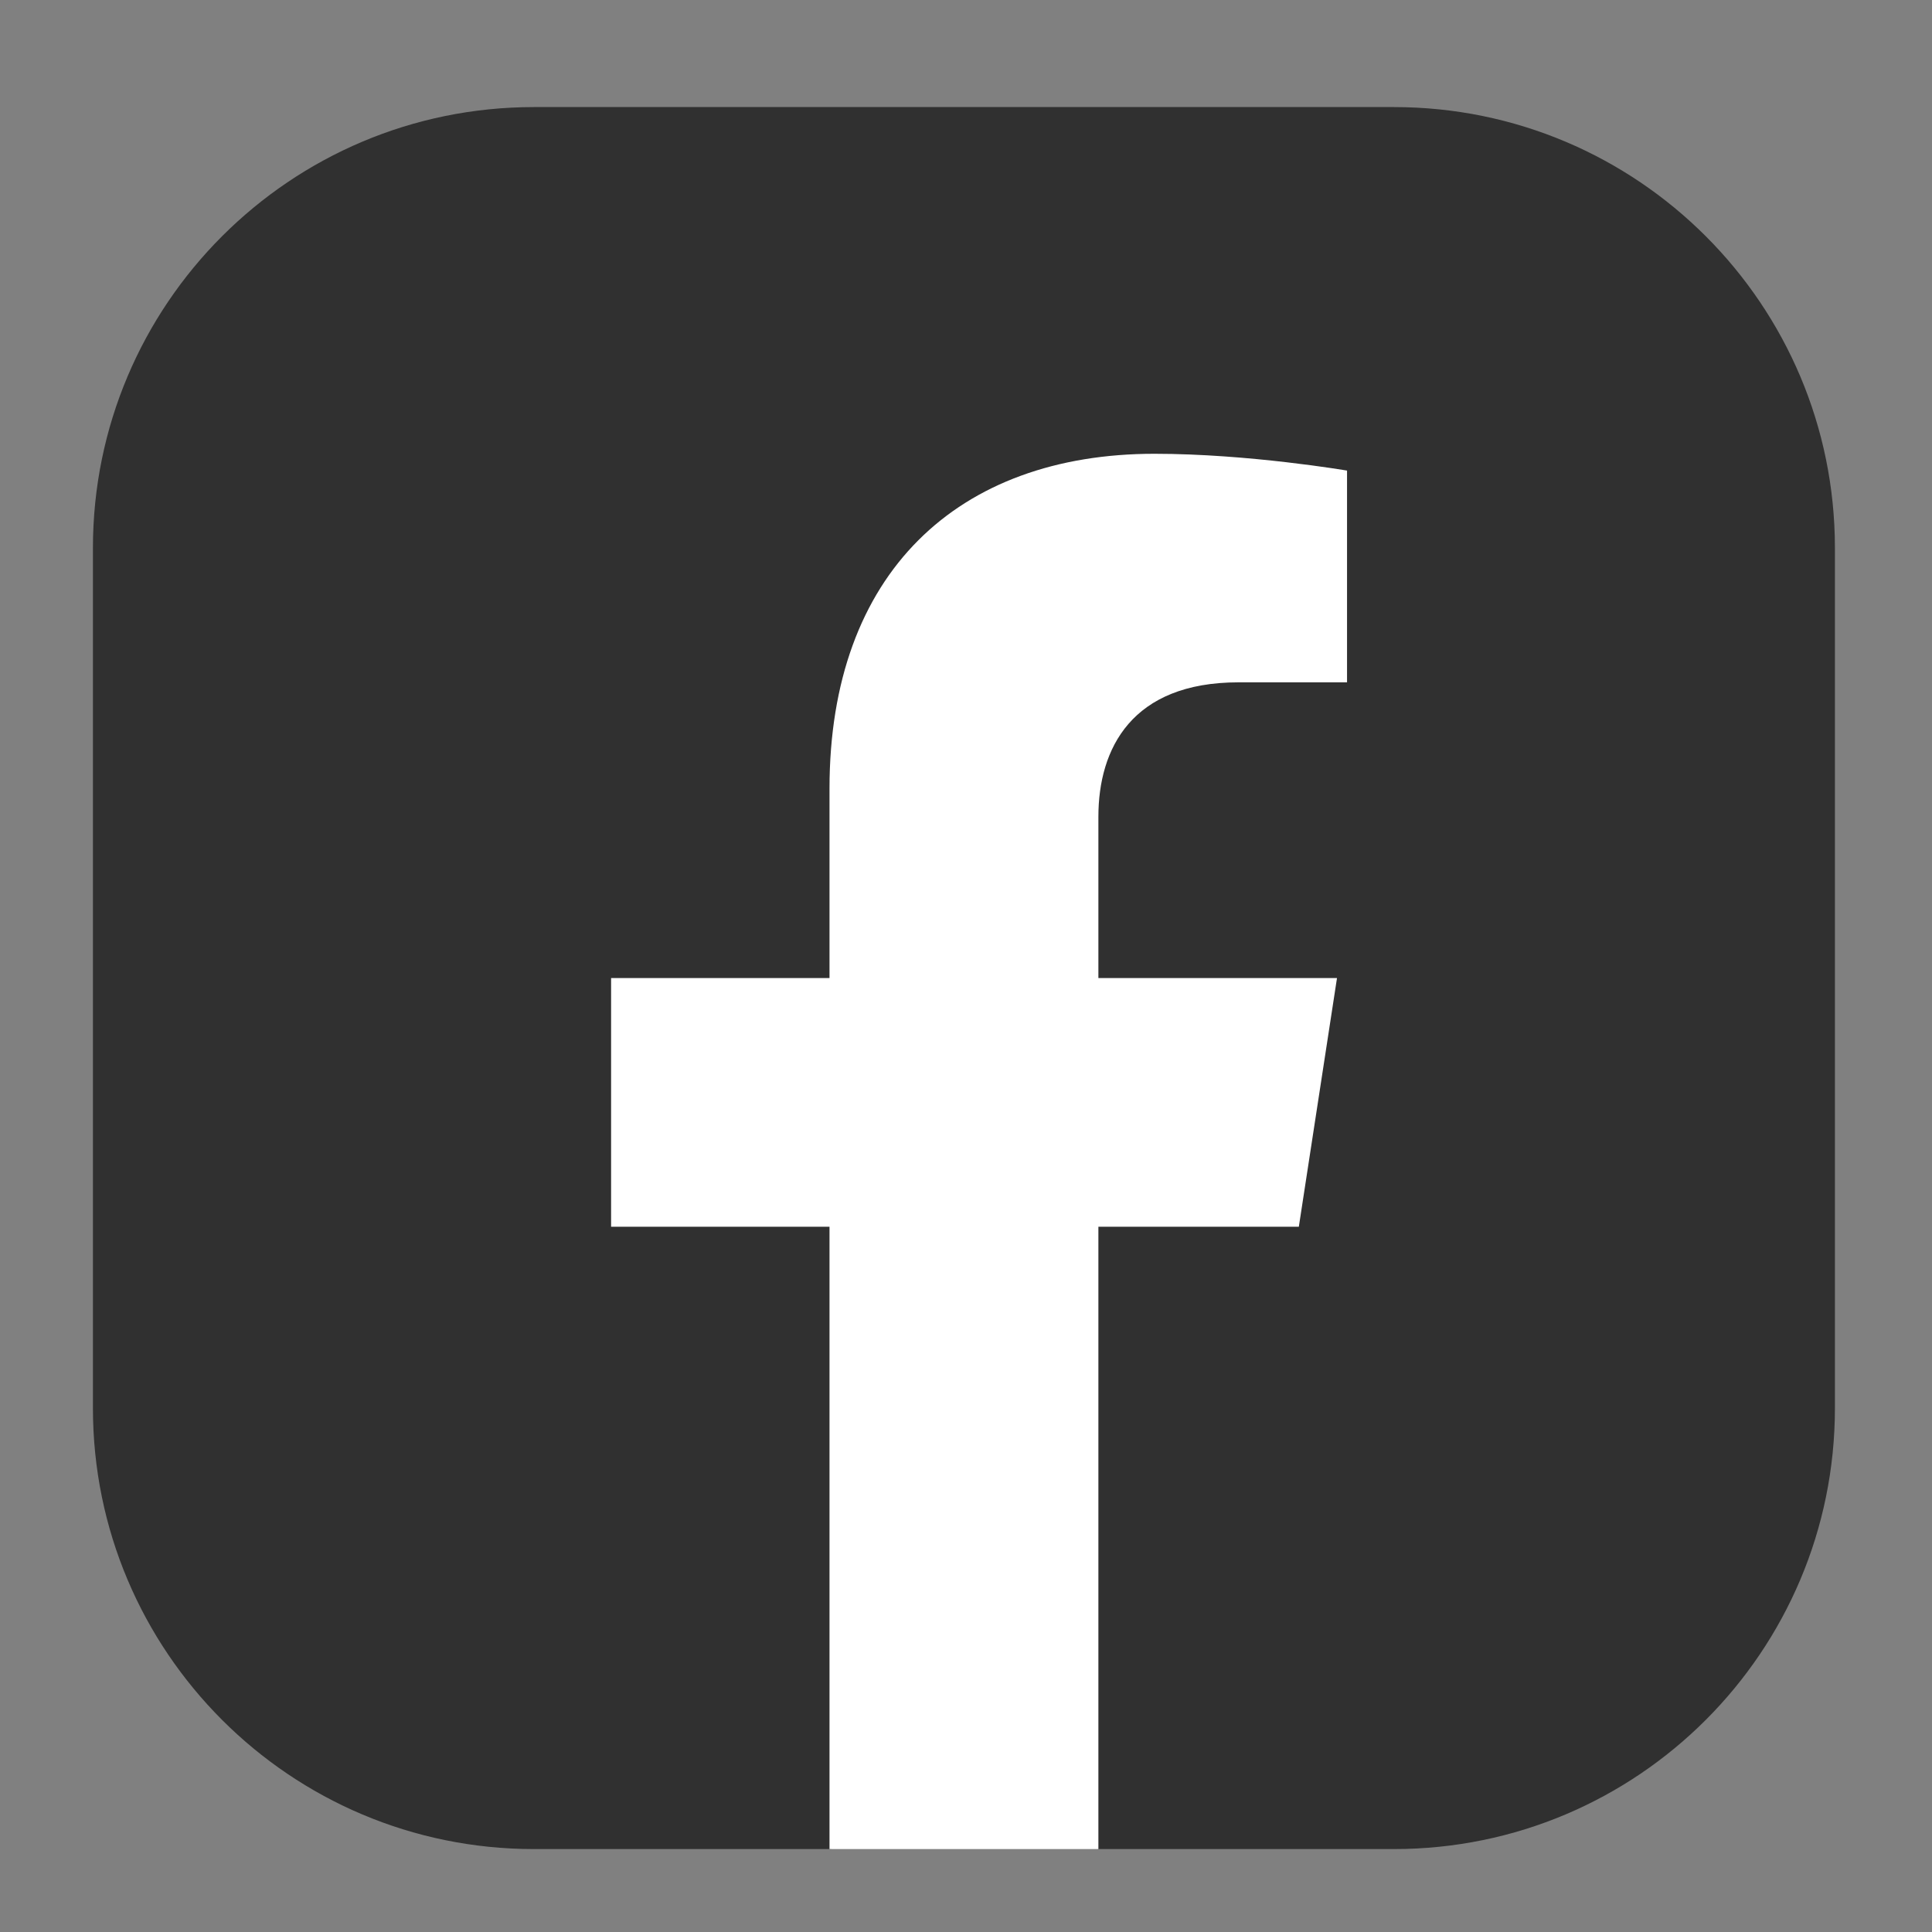
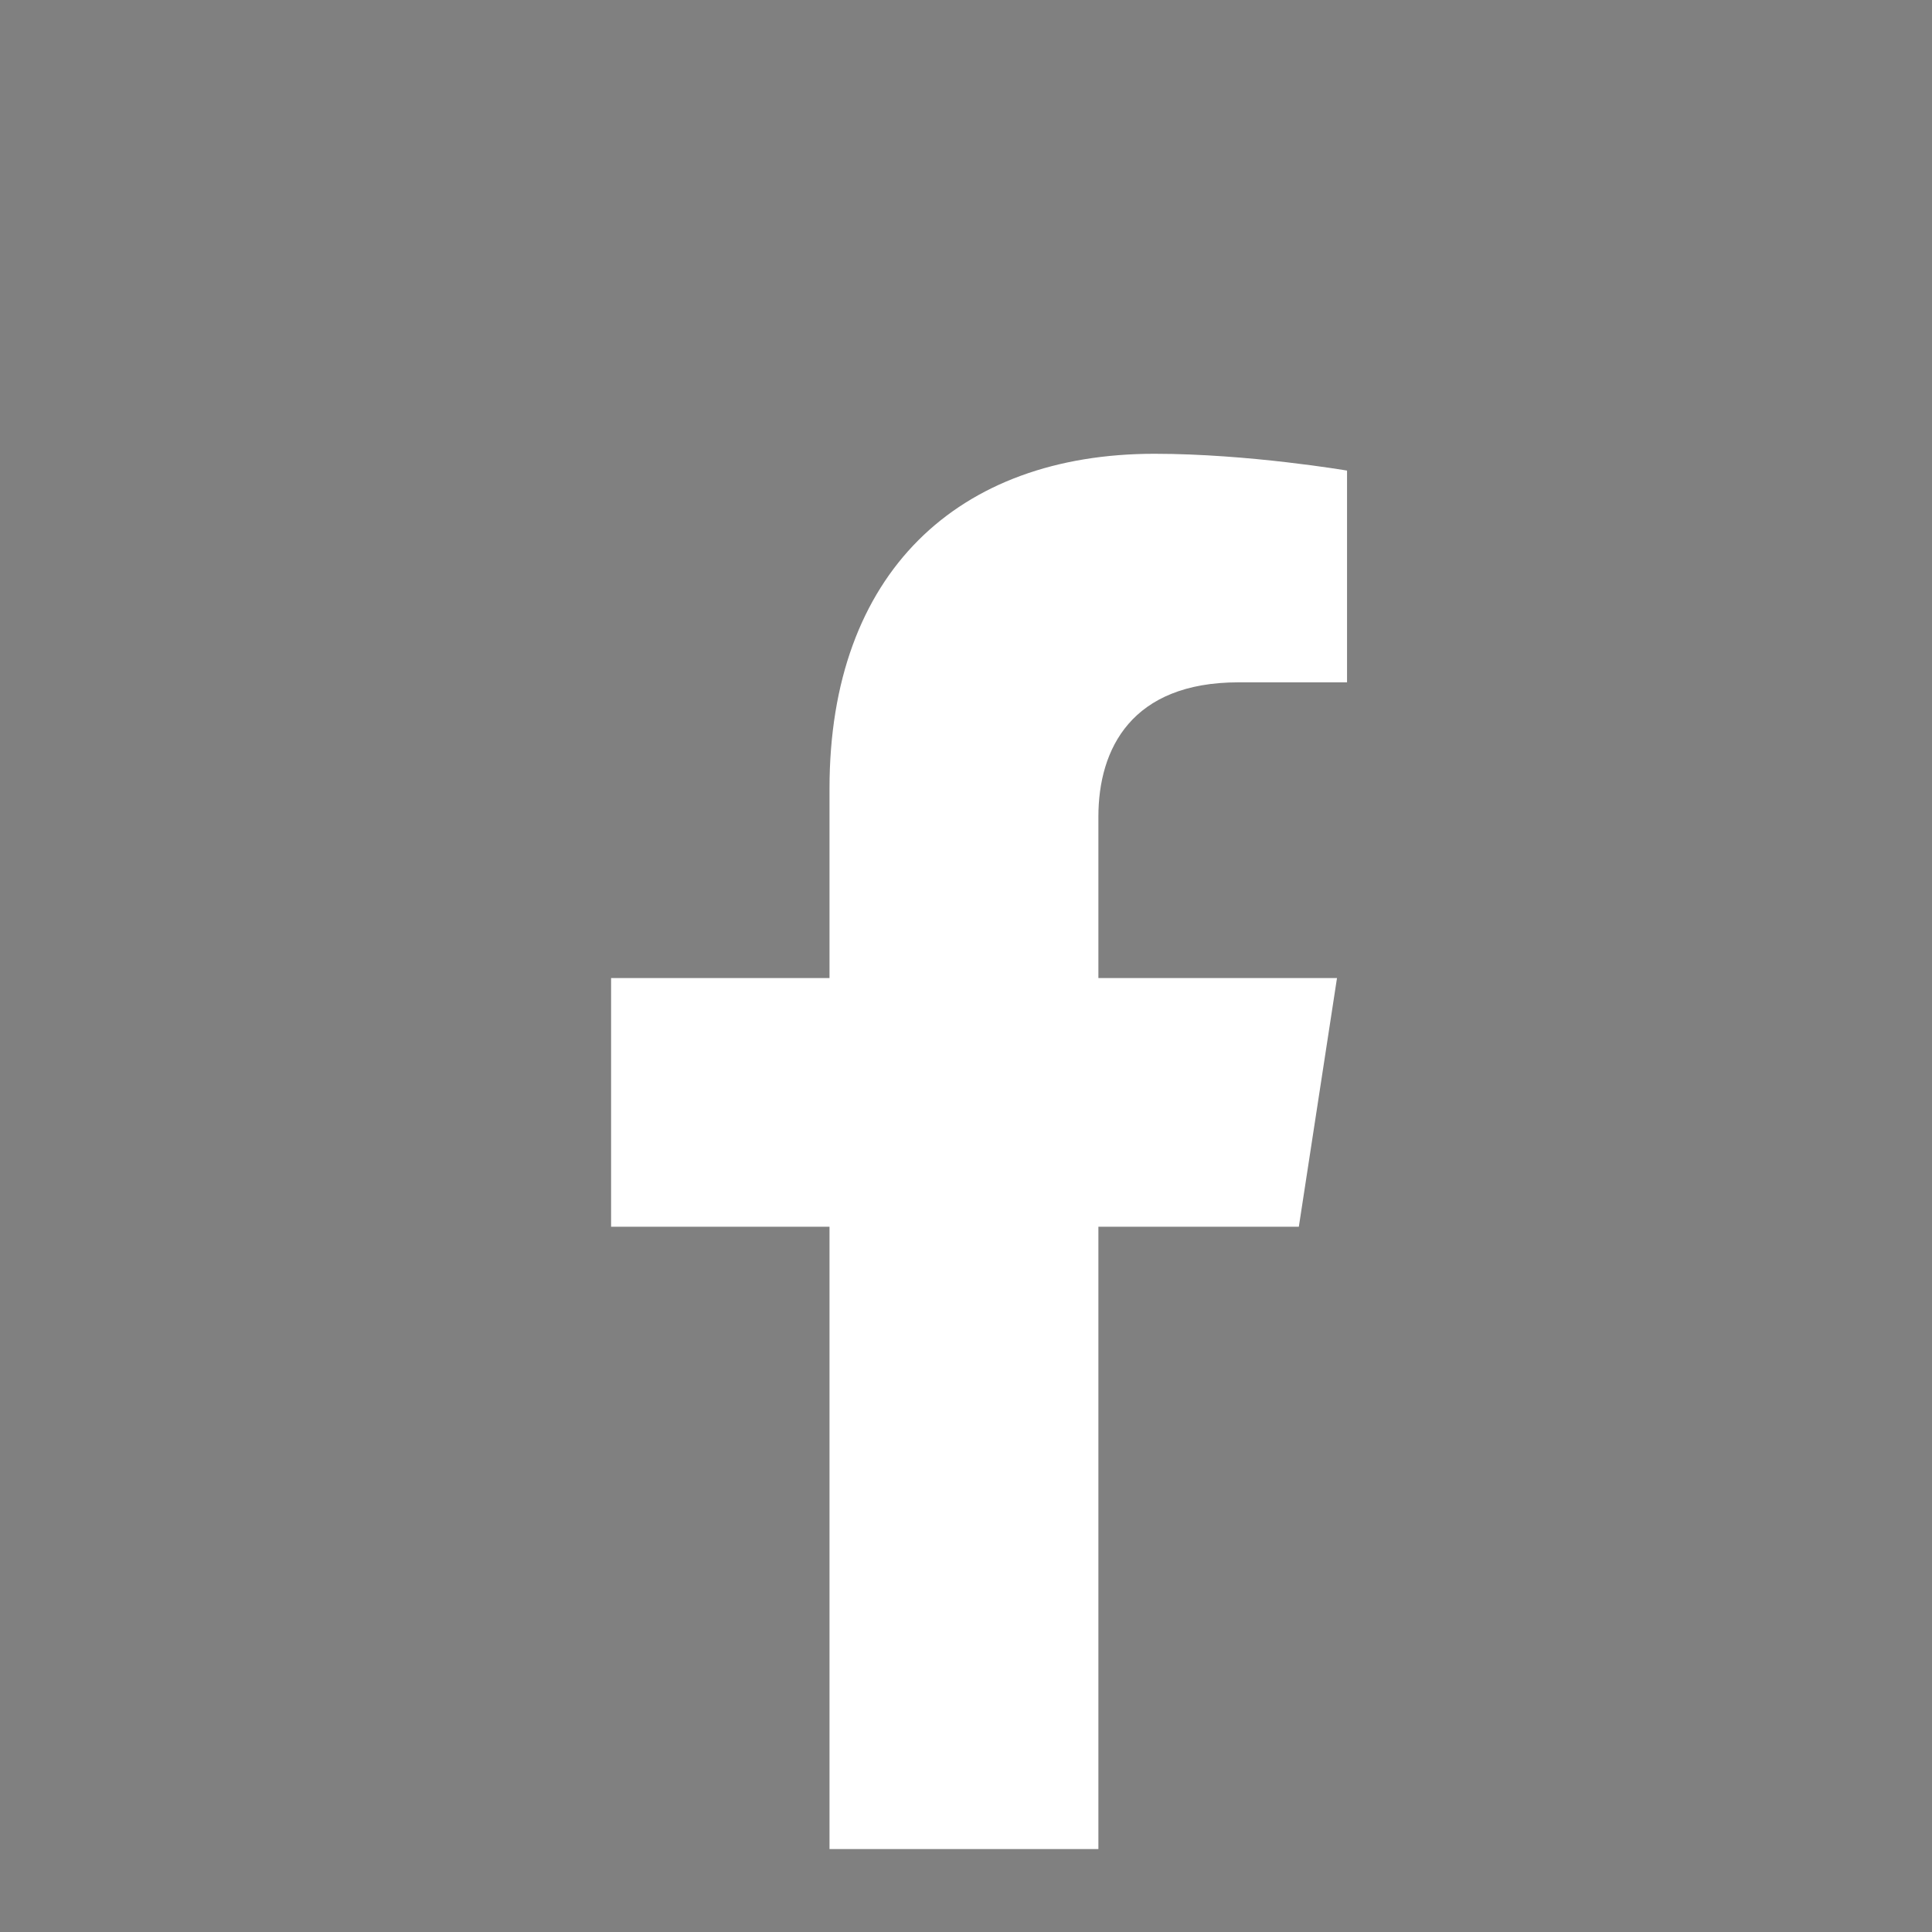
<svg xmlns="http://www.w3.org/2000/svg" version="1.1" x="0px" y="0px" width="40px" height="40px" viewBox="0 0 40 40" enable-background="new 0 0 40 40" xml:space="preserve">
  <rect x="0" y="0" width="40" height="40" fill="#808080" stroke="none" />
  <g id="Calque_1" display="none">
    <g display="inline">
-       <path d="M28.861,38.246H11.054c-5.042,0-9.129-4.087-9.129-9.129V11.31c0-5.042,4.087-9.129,9.129-9.129h17.808    c5.042,0,9.129,4.087,9.129,9.129v17.808C37.99,34.159,33.903,38.246,28.861,38.246z" />
      <g>
        <path fill="#FFFFFF" d="M29.494,18.037c0-2.362-1.915-4.277-4.277-4.277H14.279c-2.362,0-4.277,1.915-4.277,4.277v5.091     c0,2.362,1.915,4.276,4.277,4.276h10.938c2.362,0,4.277-1.914,4.277-4.276V18.037z M23.063,20.964l-4.905,2.427     c-0.192,0.104-0.846-0.035-0.846-0.254v-4.981c0-0.222,0.658-0.36,0.851-0.251l4.695,2.555     C23.055,20.571,23.261,20.856,23.063,20.964z" />
      </g>
    </g>
  </g>
  <g id="Calque_2" display="none">
    <g display="inline">
      <path d="M28.861,38.246H11.054c-5.042,0-9.129-4.088-9.129-9.129V11.309c0-5.042,4.087-9.128,9.129-9.128h17.808    c5.042,0,9.129,4.087,9.129,9.128v17.808C37.99,34.158,33.903,38.246,28.861,38.246z" />
      <g>
        <g>
          <g>
-             <circle fill="#FFFFFF" cx="25.487" cy="14.76" r="1.225" />
-             <path fill="#FFFFFF" d="M20.043,15.106c-2.836,0-5.144,2.308-5.144,5.144c0,2.836,2.308,5.143,5.144,5.143       s5.144-2.307,5.144-5.143C25.187,17.414,22.879,15.106,20.043,15.106z M20.043,23.545c-1.816,0-3.295-1.479-3.295-3.295       s1.479-3.294,3.295-3.294c1.817,0,3.295,1.478,3.295,3.294S21.86,23.545,20.043,23.545z" />
            <path fill="#FFFFFF" d="M24.127,30.693h-8.339c-3.459,0-6.273-2.814-6.273-6.273v-8.34c0-3.459,2.814-6.273,6.273-6.273h8.339       c3.459,0,6.273,2.814,6.273,6.273v8.34C30.4,27.879,27.586,30.693,24.127,30.693z M15.788,11.771       c-2.376,0-4.309,1.933-4.309,4.309v8.34c0,2.375,1.933,4.309,4.309,4.309h8.339c2.376,0,4.309-1.934,4.309-4.309v-8.34       c0-2.376-1.933-4.309-4.309-4.309H15.788z" />
          </g>
        </g>
      </g>
    </g>
  </g>
  <g id="Calque_3">
    <g>
-       <path fill="#303030" d="M28.861,38.283h-6.114l-2.789-0.922l-2.767,0.922h-6.138c-5.042,0-9.129-4.088-9.129-9.129V11.346    c0-5.042,4.087-9.129,9.129-9.129h17.808c5.042,0,9.129,4.087,9.129,9.129v17.808C37.99,34.195,33.903,38.283,28.861,38.283z" />
      <path fill="#FFFFFF" d="M17.174,16.326v3.924h-4.522v5.148h4.522v12.885h5.567V25.398h4.15l0.79-5.148h-4.94v-3.341    c0-1.409,0.689-2.782,2.902-2.782h2.246V9.743c0,0-2.038-0.348-3.987-0.348C19.834,9.395,17.174,11.861,17.174,16.326z" />
    </g>
  </g>
</svg>